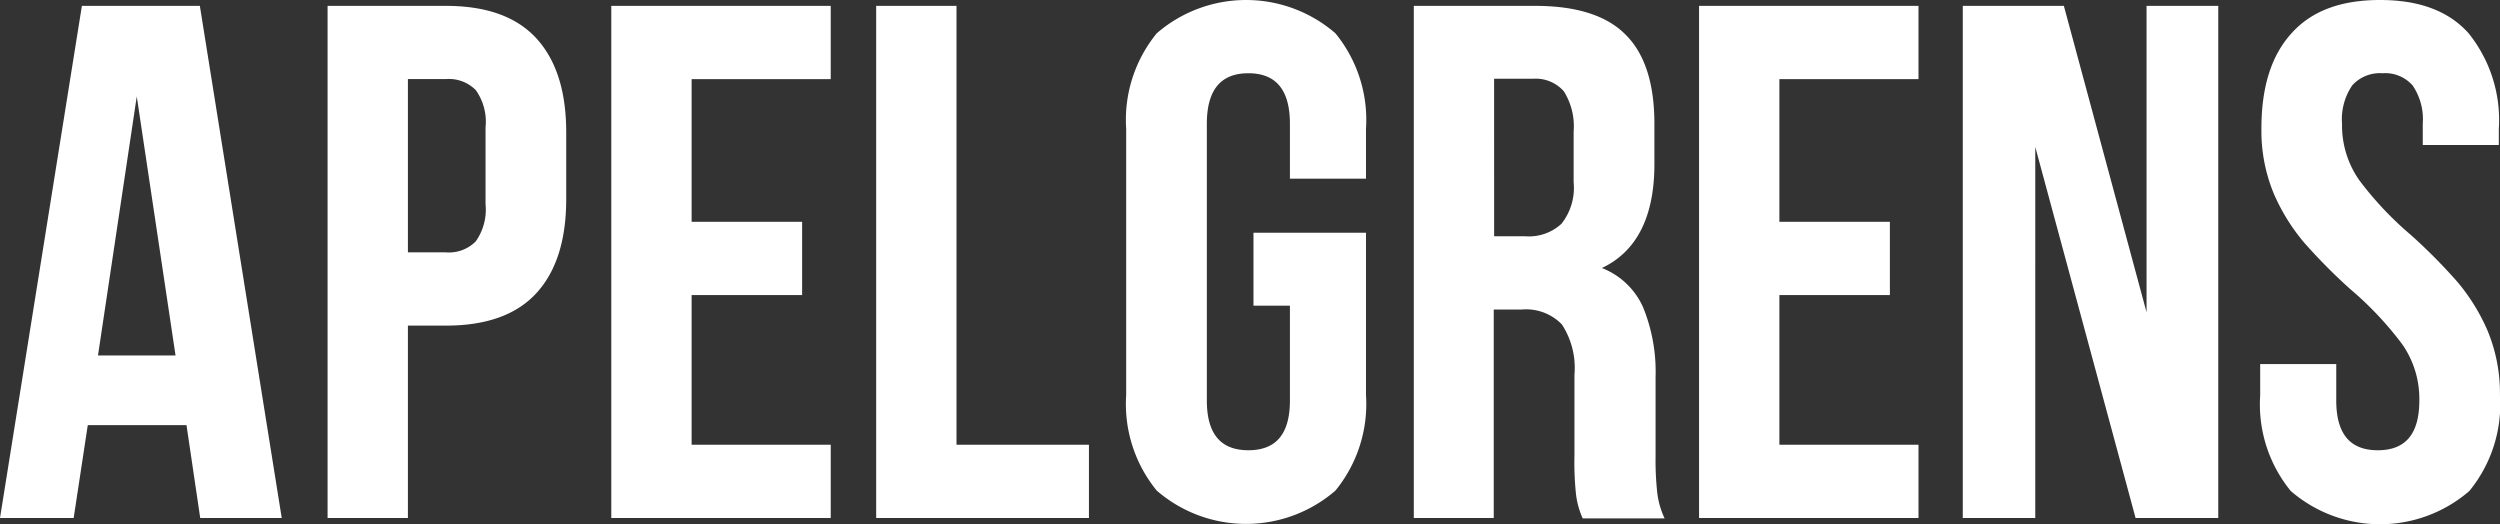
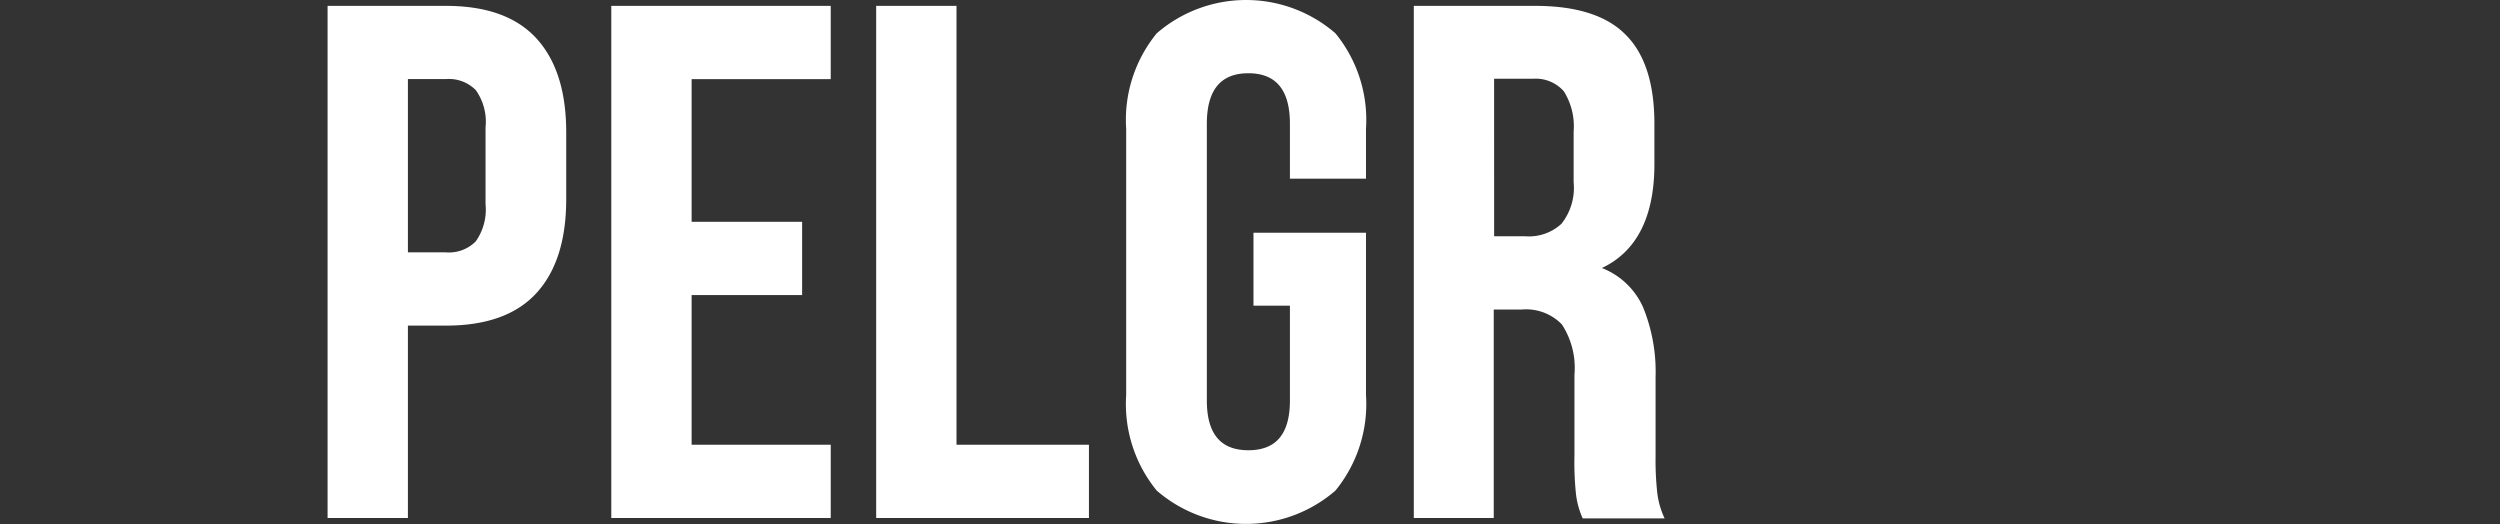
<svg xmlns="http://www.w3.org/2000/svg" width="167.621" height="35.153" viewBox="0 0 167.621 35.153">
  <rect x="0" y="0" width="167.621" height="35.153" fill="#333333" stroke="none" />
  <g id="logotyp" transform="translate(-4.2 -4.5)">
-     <path id="Path_1" data-name="Path 1" d="M17.625,40.339l-.92-6.227H10.085l-.946,6.227H4.2L9.691,6H17.6L23.09,40.339Zm-1.655-10.9-2.6-17.366-2.6,17.366Z" transform="translate(0 -1.106)" fill="#fff" />
    <path id="Path_2" data-name="Path 2" d="M101.777,8.154c1.34,1.445,2.023,3.547,2.023,6.332v4.466c0,2.785-.683,4.887-2.023,6.332s-3.363,2.154-6.043,2.154H93.186v12.9H87.8V6h7.934C98.414,6,100.437,6.709,101.777,8.154ZM93.186,22.526h2.548a2.524,2.524,0,0,0,2-.736,3.692,3.692,0,0,0,.657-2.5V14.145a3.646,3.646,0,0,0-.657-2.5,2.524,2.524,0,0,0-2-.736H93.186Z" transform="translate(-61.636 -1.106)" fill="#fff" />
    <path id="Path_3" data-name="Path 3" d="M172.995,20.476v4.913h-7.409V35.426h9.327v4.913H160.2V6h14.713v4.913h-9.327v9.563h7.409Z" transform="translate(-115.014 -1.106)" fill="#fff" />
    <path id="Path_4" data-name="Path 4" d="M233.186,6V35.426h8.88v4.913H227.8V6Z" transform="translate(-164.854 -1.106)" fill="#fff" />
    <path id="Path_5" data-name="Path 5" d="M307.679,20.106V30.983a9.166,9.166,0,0,1-2.049,6.411,9.151,9.151,0,0,1-11.98,0,9.166,9.166,0,0,1-2.049-6.411V13.144a9.166,9.166,0,0,1,2.049-6.411,9.151,9.151,0,0,1,11.98,0,9.166,9.166,0,0,1,2.049,6.411V16.48h-5.1V12.8c0-2.259-.92-3.389-2.785-3.389s-2.785,1.13-2.785,3.389V31.351c0,2.233.92,3.337,2.785,3.337s2.785-1.1,2.785-3.337V24.993h-2.443V20.106Z" transform="translate(-211.892 0)" fill="#fff" />
    <path id="Path_6" data-name="Path 6" d="M375.877,38.762a20.36,20.36,0,0,1-.105-2.654V30.723a5.341,5.341,0,0,0-.841-3.363,3.342,3.342,0,0,0-2.706-1H370.36V40.339H365V6h8.145c2.785,0,4.808.657,6.069,1.944,1.287,1.287,1.918,3.284,1.918,5.964v2.706c0,3.521-1.182,5.859-3.521,6.962A5.011,5.011,0,0,1,380.37,26.2a11.456,11.456,0,0,1,.841,4.677v5.307a19.878,19.878,0,0,0,.105,2.391,5.513,5.513,0,0,0,.5,1.787h-5.491A5.514,5.514,0,0,1,375.877,38.762Zm-5.491-17.314h2.1a3.212,3.212,0,0,0,2.417-.841,3.879,3.879,0,0,0,.814-2.785V14.434a4.413,4.413,0,0,0-.657-2.706,2.508,2.508,0,0,0-2.076-.841h-2.6Z" transform="translate(-266.007 -1.106)" fill="#fff" />
-     <path id="Path_7" data-name="Path 7" d="M450.595,20.476v4.913h-7.409V35.426h9.327v4.913H437.8V6h14.713v4.913h-9.327v9.563h7.409Z" transform="translate(-319.681 -1.106)" fill="#fff" />
-     <path id="Path_8" data-name="Path 8" d="M509.96,40.339H505.1V6h6.778l5.544,20.545V6h4.808V40.339h-5.543l-6.726-24.88Z" transform="translate(-369.299 -1.106)" fill="#fff" />
-     <path id="Path_9" data-name="Path 9" d="M583.1,6.733c1.34-1.5,3.31-2.233,5.938-2.233s4.6.736,5.938,2.233A9.286,9.286,0,0,1,597,13.144v1.077h-5.1V12.8a4.024,4.024,0,0,0-.683-2.575,2.453,2.453,0,0,0-2.023-.814,2.487,2.487,0,0,0-2.023.814,4.024,4.024,0,0,0-.683,2.575,6.392,6.392,0,0,0,1.156,3.783,22.493,22.493,0,0,0,3.468,3.678,37.84,37.84,0,0,1,3.1,3.126,13.207,13.207,0,0,1,2.023,3.258,10.942,10.942,0,0,1,.841,4.361,9.167,9.167,0,0,1-2.049,6.411,9.151,9.151,0,0,1-11.98,0A9.166,9.166,0,0,1,581,31.009v-2.1h5.1v2.443c0,2.233.92,3.337,2.785,3.337s2.785-1.1,2.785-3.337a6.392,6.392,0,0,0-1.156-3.783,22.5,22.5,0,0,0-3.468-3.678,37.83,37.83,0,0,1-3.1-3.126,13.2,13.2,0,0,1-2.023-3.258,10.941,10.941,0,0,1-.841-4.361C581.079,10.359,581.736,8.231,583.1,6.733Z" transform="translate(-425.258)" fill="#fff" />
  </g>
</svg>